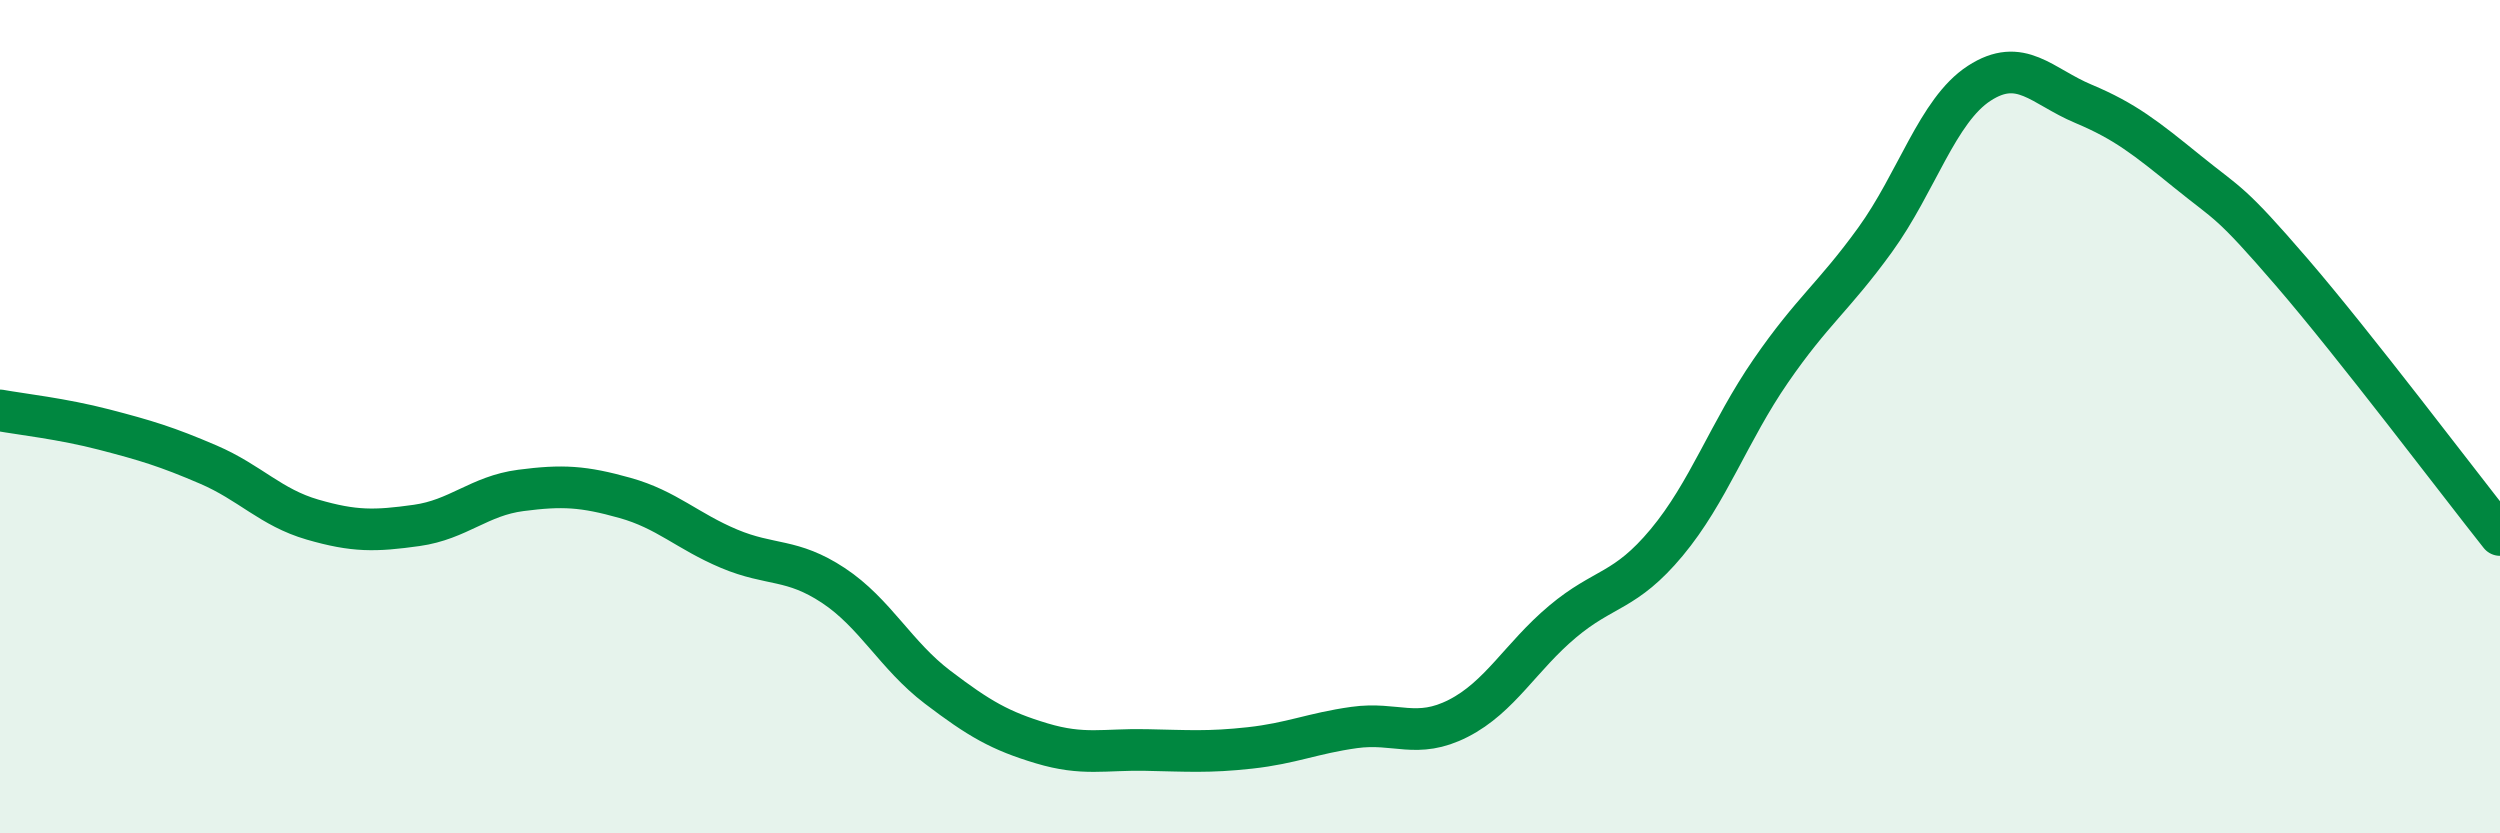
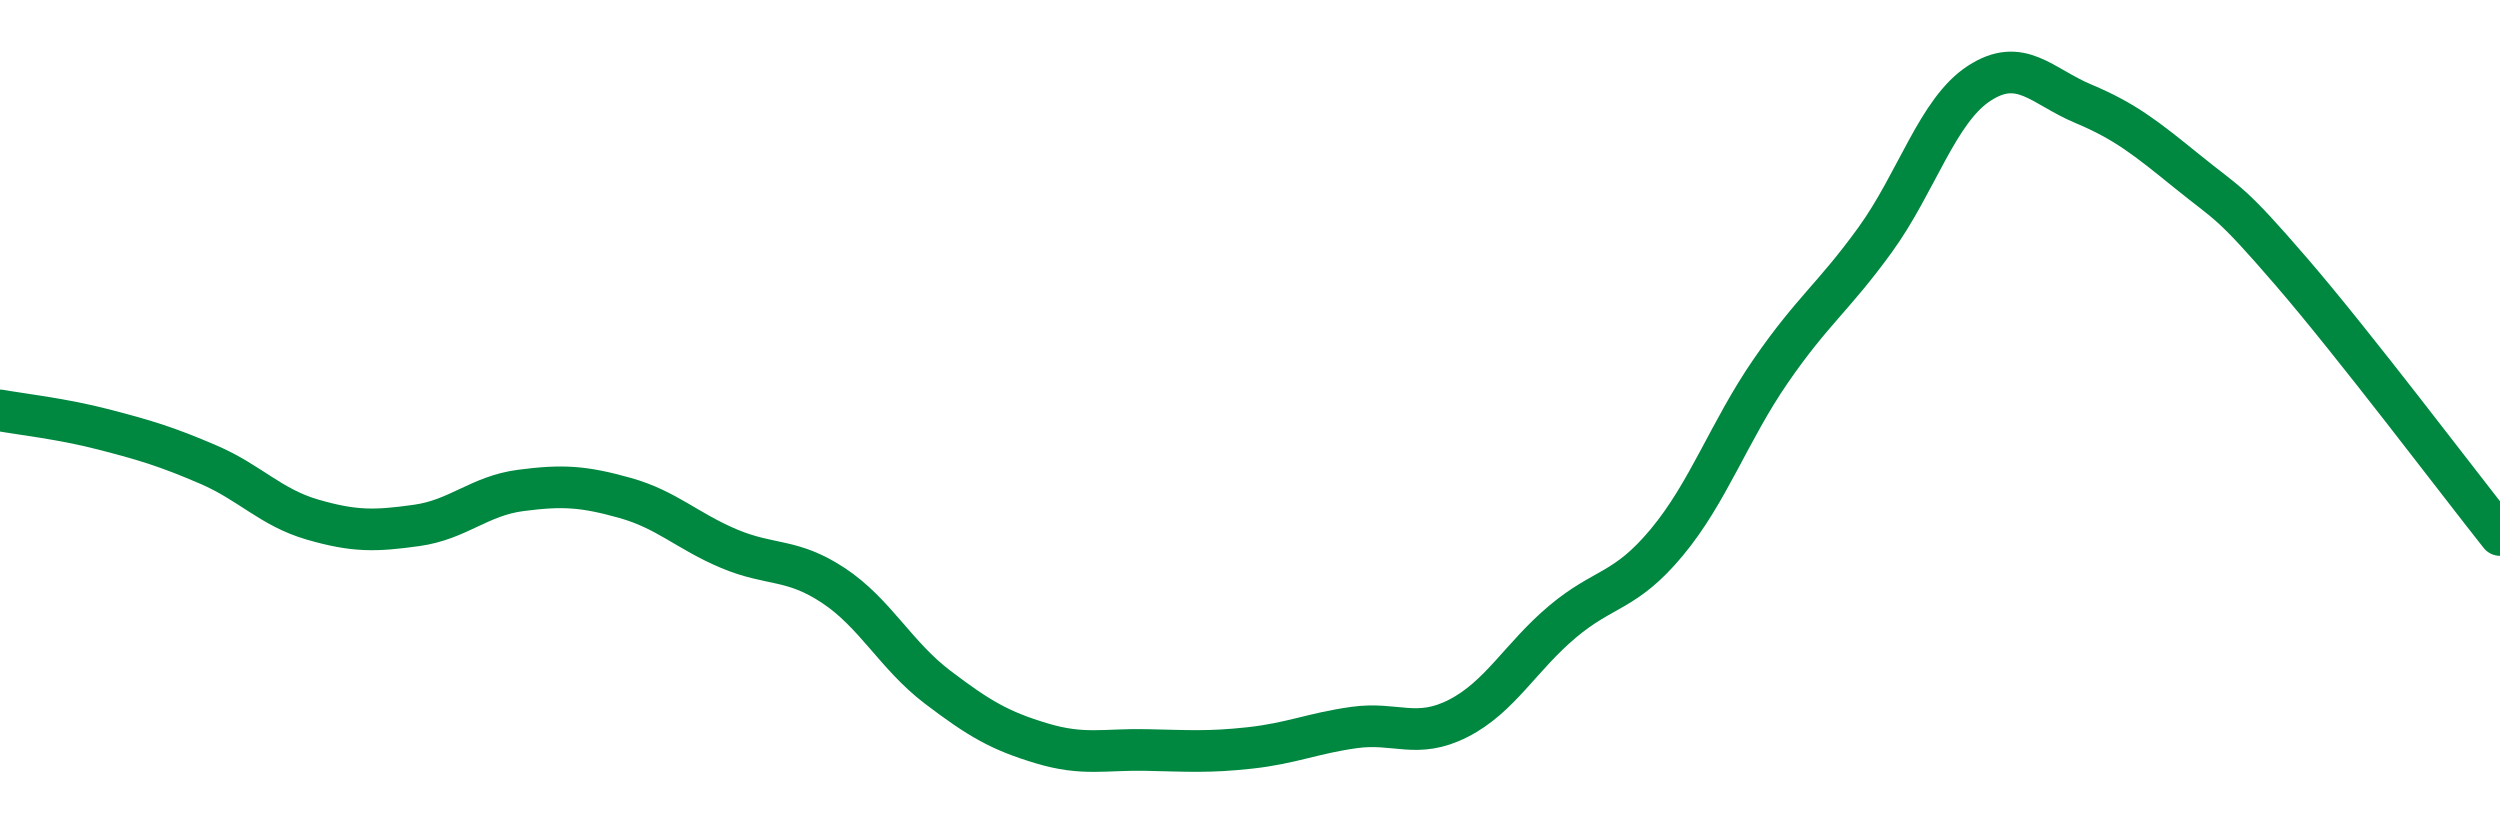
<svg xmlns="http://www.w3.org/2000/svg" width="60" height="20" viewBox="0 0 60 20">
-   <path d="M 0,9.85 C 0.5,9.94 1.5,10.05 2.5,10.31 C 3.5,10.57 4,10.72 5,11.15 C 6,11.58 6.5,12.18 7.5,12.47 C 8.5,12.76 9,12.75 10,12.61 C 11,12.47 11.5,11.9 12.5,11.77 C 13.5,11.64 14,11.67 15,11.95 C 16,12.23 16.5,12.75 17.5,13.17 C 18.5,13.59 19,13.39 20,14.05 C 21,14.71 21.5,15.73 22.5,16.49 C 23.5,17.25 24,17.54 25,17.84 C 26,18.14 26.5,17.98 27.5,18 C 28.5,18.02 29,18.06 30,17.95 C 31,17.84 31.5,17.6 32.5,17.46 C 33.5,17.32 34,17.75 35,17.24 C 36,16.73 36.5,15.76 37.5,14.92 C 38.5,14.08 39,14.22 40,13.02 C 41,11.82 41.5,10.35 42.5,8.9 C 43.5,7.45 44,7.14 45,5.76 C 46,4.38 46.5,2.65 47.5,2 C 48.5,1.35 49,2.07 50,2.49 C 51,2.91 51.5,3.31 52.5,4.12 C 53.5,4.93 53.5,4.79 55,6.53 C 56.5,8.27 59,11.58 60,12.84L60 20L0 20Z" fill="#008740" opacity="0.1" stroke-linecap="round" stroke-linejoin="round" />
  <path d="M 0,9.85 C 0.5,9.94 1.5,10.05 2.5,10.31 C 3.5,10.57 4,10.72 5,11.15 C 6,11.58 6.5,12.18 7.5,12.47 C 8.5,12.76 9,12.75 10,12.61 C 11,12.47 11.5,11.9 12.5,11.77 C 13.5,11.64 14,11.67 15,11.95 C 16,12.23 16.5,12.75 17.5,13.17 C 18.5,13.59 19,13.39 20,14.05 C 21,14.71 21.5,15.73 22.5,16.49 C 23.5,17.25 24,17.54 25,17.84 C 26,18.14 26.5,17.98 27.5,18 C 28.5,18.02 29,18.06 30,17.95 C 31,17.84 31.5,17.6 32.5,17.46 C 33.5,17.32 34,17.75 35,17.24 C 36,16.73 36.5,15.76 37.5,14.92 C 38.5,14.08 39,14.22 40,13.02 C 41,11.82 41.5,10.35 42.5,8.9 C 43.5,7.45 44,7.14 45,5.76 C 46,4.38 46.5,2.65 47.5,2 C 48.5,1.35 49,2.07 50,2.49 C 51,2.91 51.5,3.31 52.5,4.12 C 53.5,4.93 53.5,4.79 55,6.53 C 56.5,8.27 59,11.58 60,12.84" stroke="#008740" stroke-width="1" fill="none" stroke-linecap="round" stroke-linejoin="round" />
</svg>